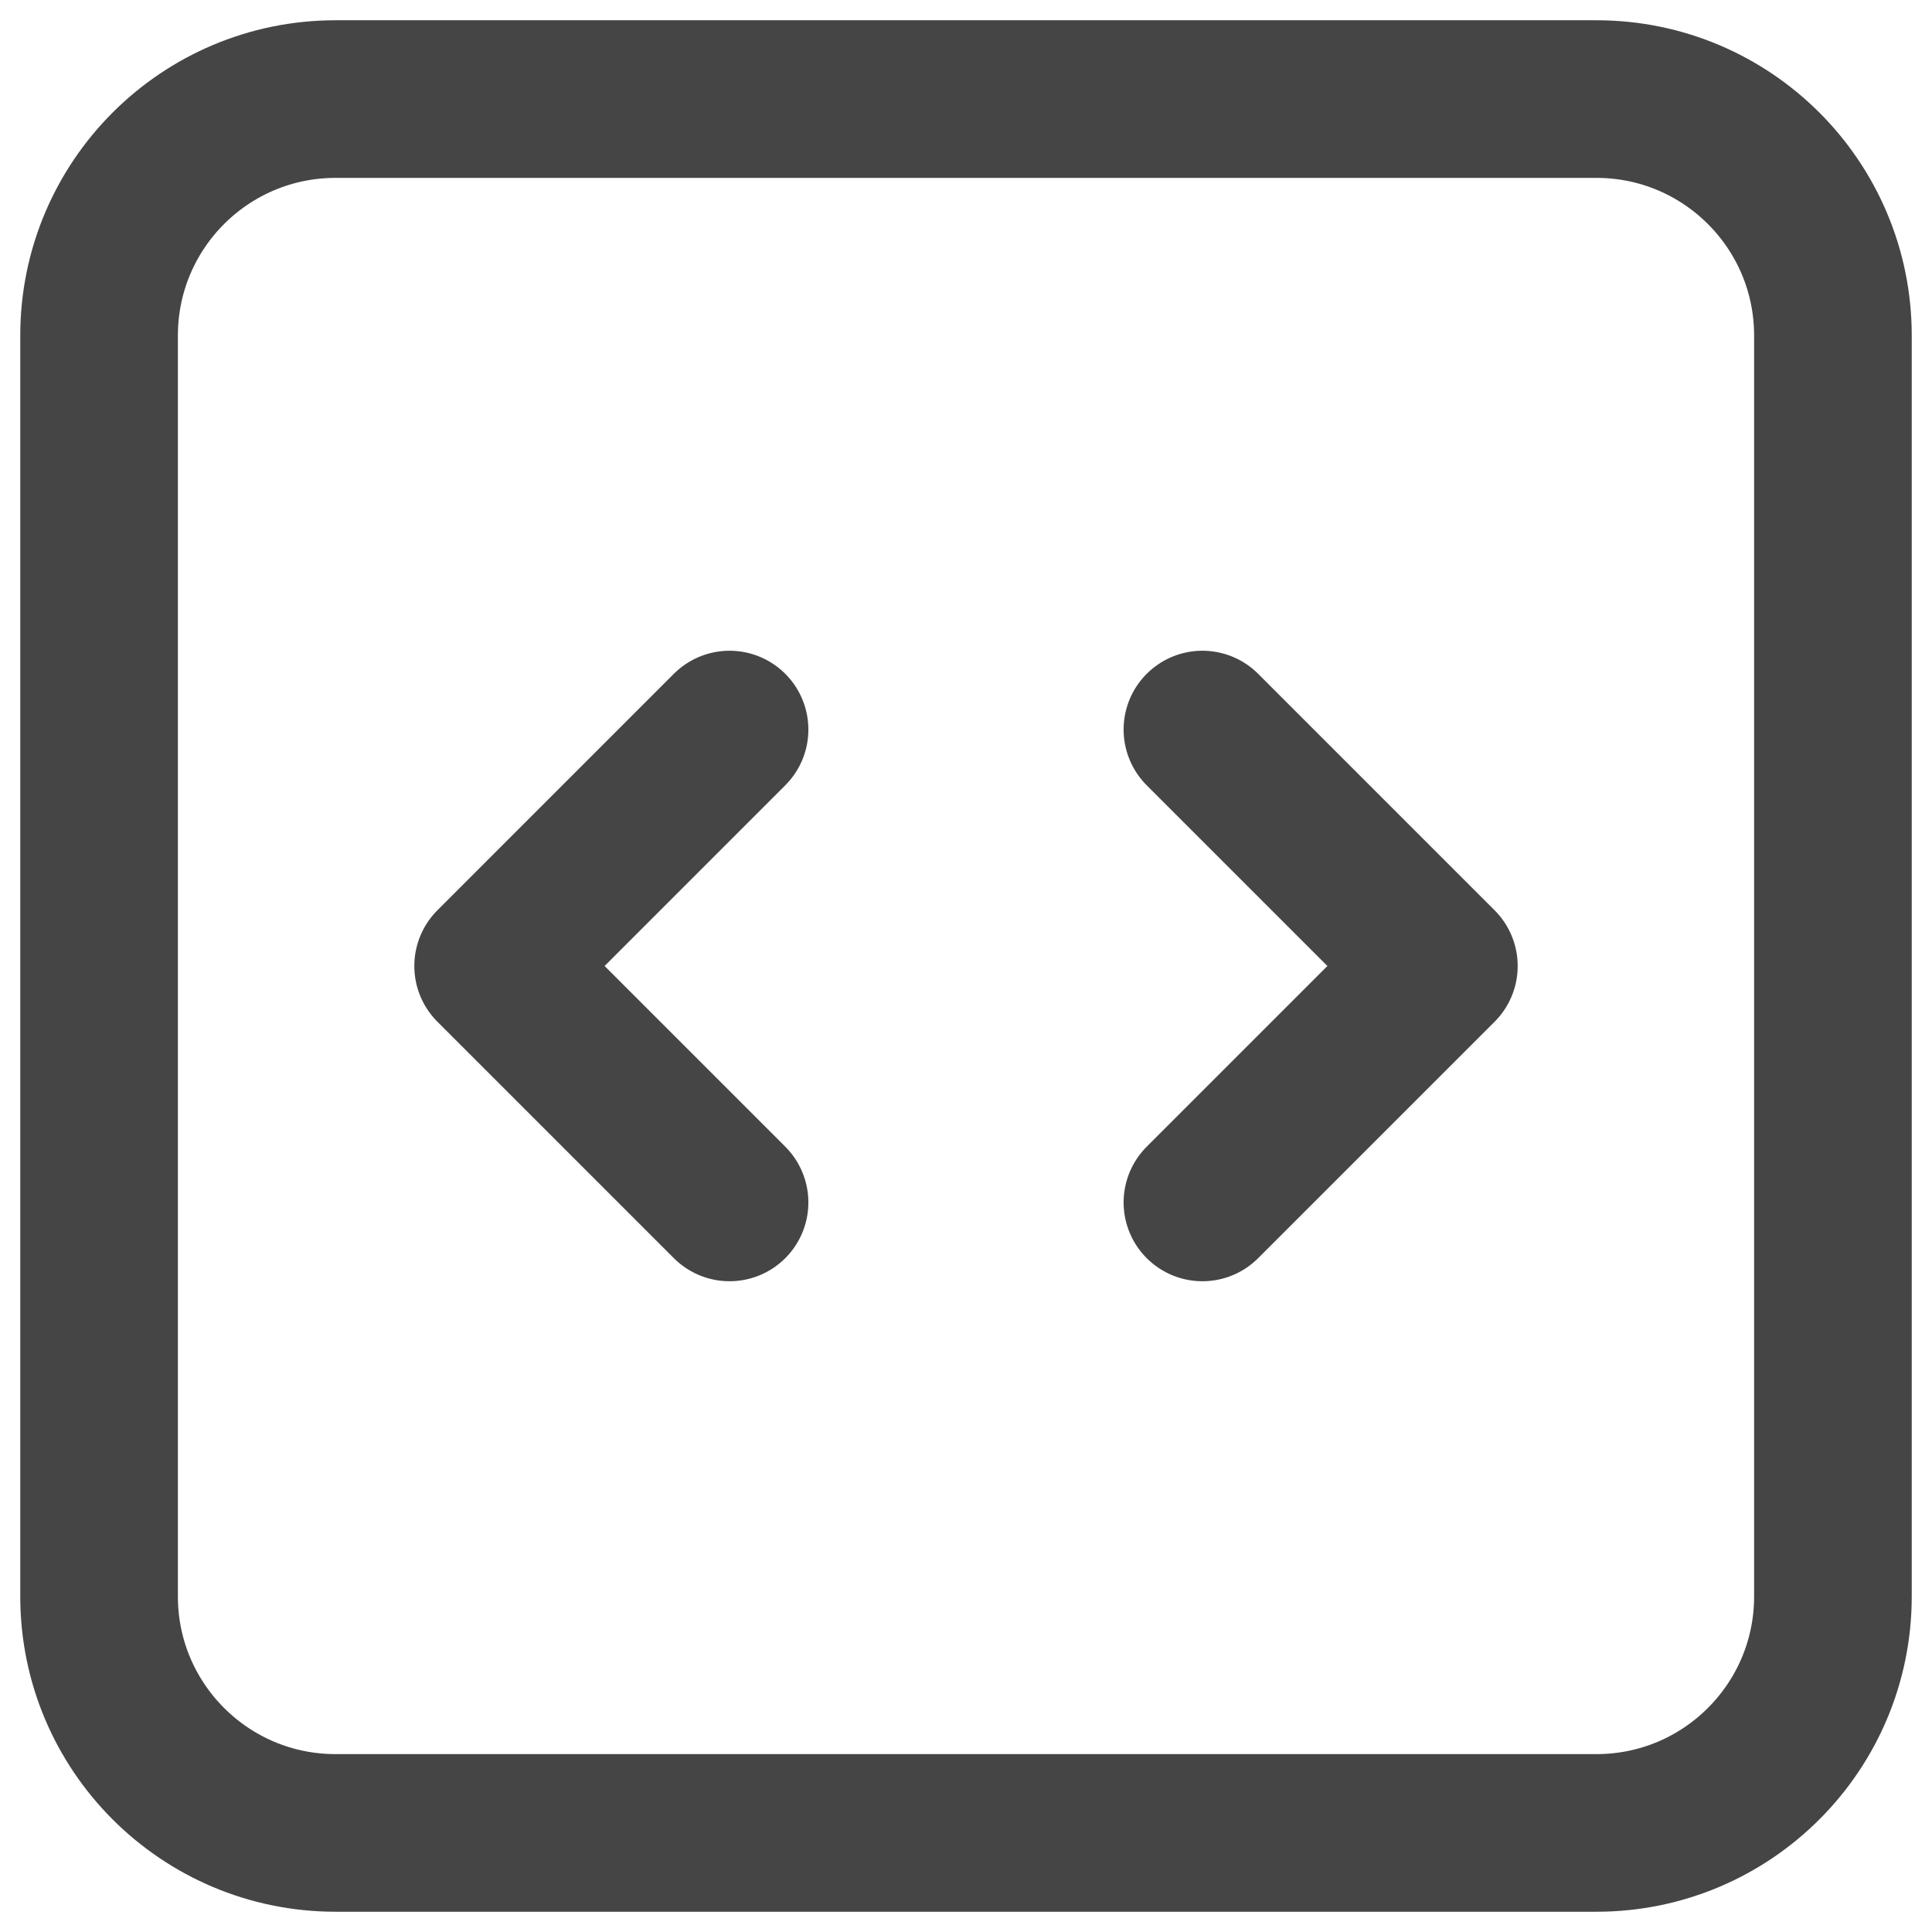
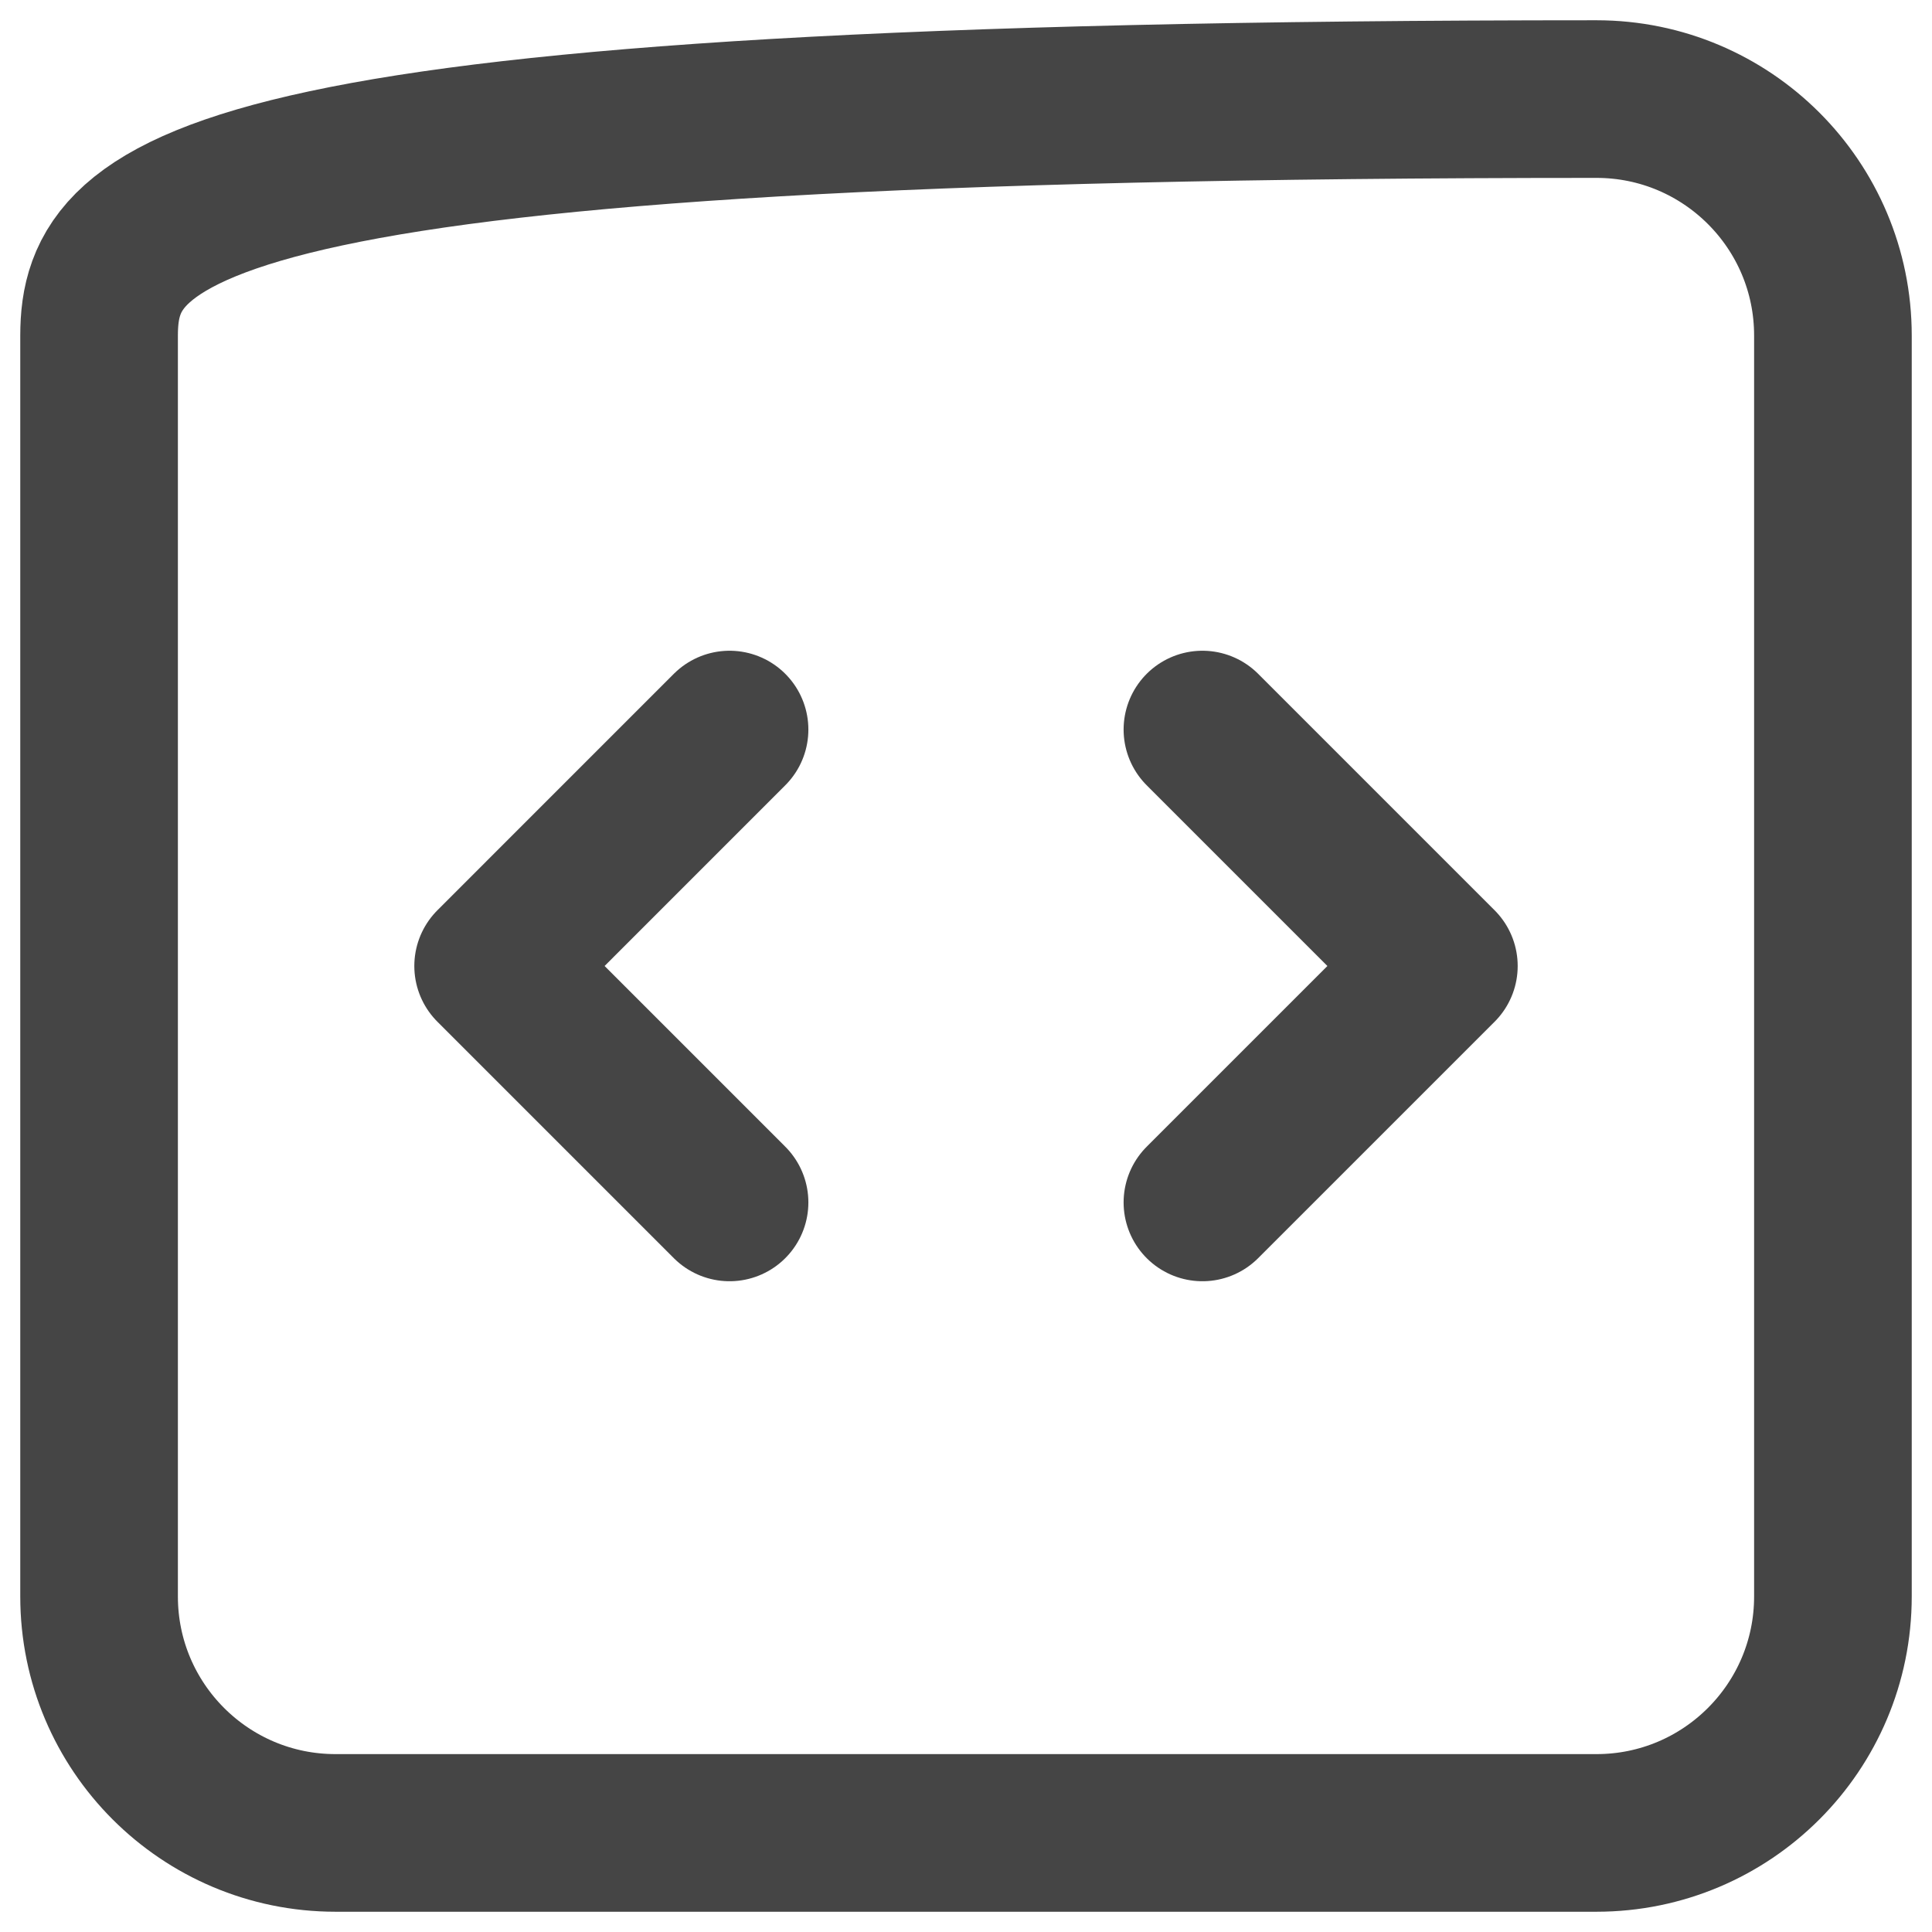
<svg xmlns="http://www.w3.org/2000/svg" width="78" height="78" viewBox="0 0 78 78" fill="none">
-   <path d="M48.545 29.454L58.091 39L48.545 48.545M29.454 48.545L19.909 39L29.454 29.454M13.546 74H64.454C69.726 74 74 69.726 74 64.454V13.546C74 8.274 69.726 4 64.454 4H13.546C8.274 4 4 8.274 4 13.546V64.454C4 69.726 8.274 74 13.546 74Z" stroke="#454545" stroke-width="6.364" stroke-linecap="round" stroke-linejoin="round" />
+   <path d="M48.545 29.454L58.091 39L48.545 48.545M29.454 48.545L19.909 39L29.454 29.454M13.546 74H64.454C69.726 74 74 69.726 74 64.454V13.546C74 8.274 69.726 4 64.454 4C8.274 4 4 8.274 4 13.546V64.454C4 69.726 8.274 74 13.546 74Z" stroke="#454545" stroke-width="6.364" stroke-linecap="round" stroke-linejoin="round" />
</svg>